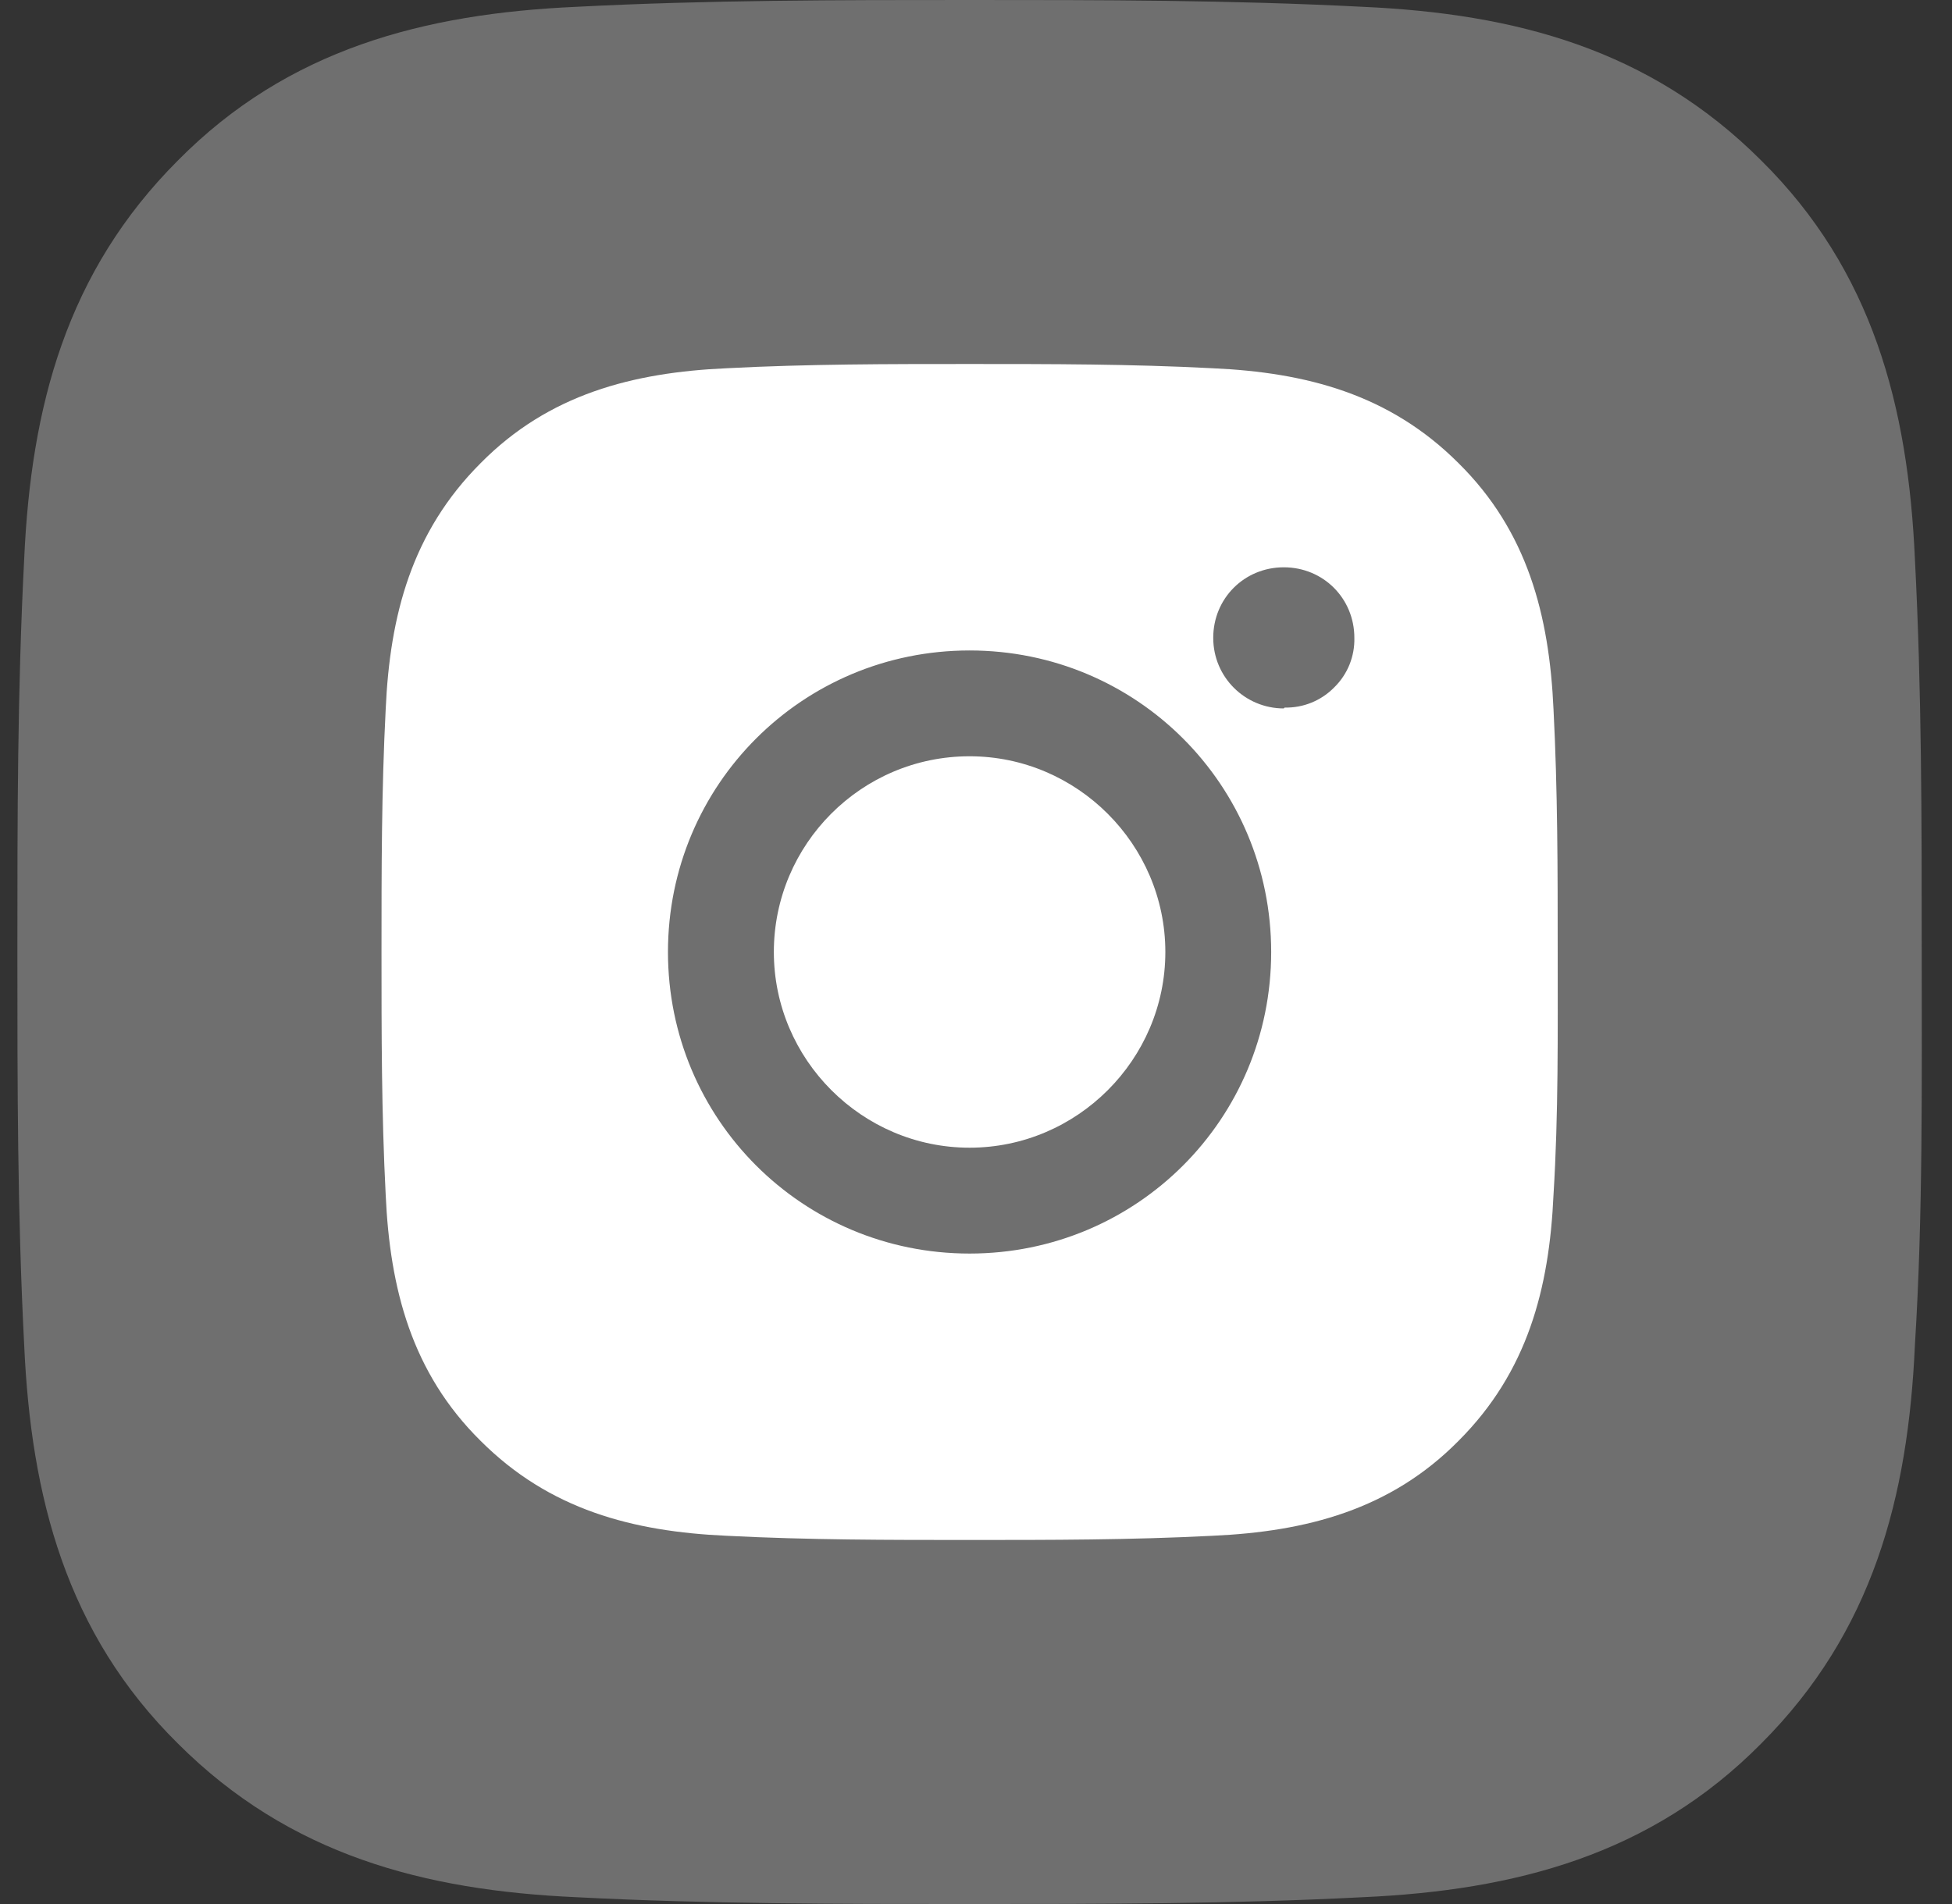
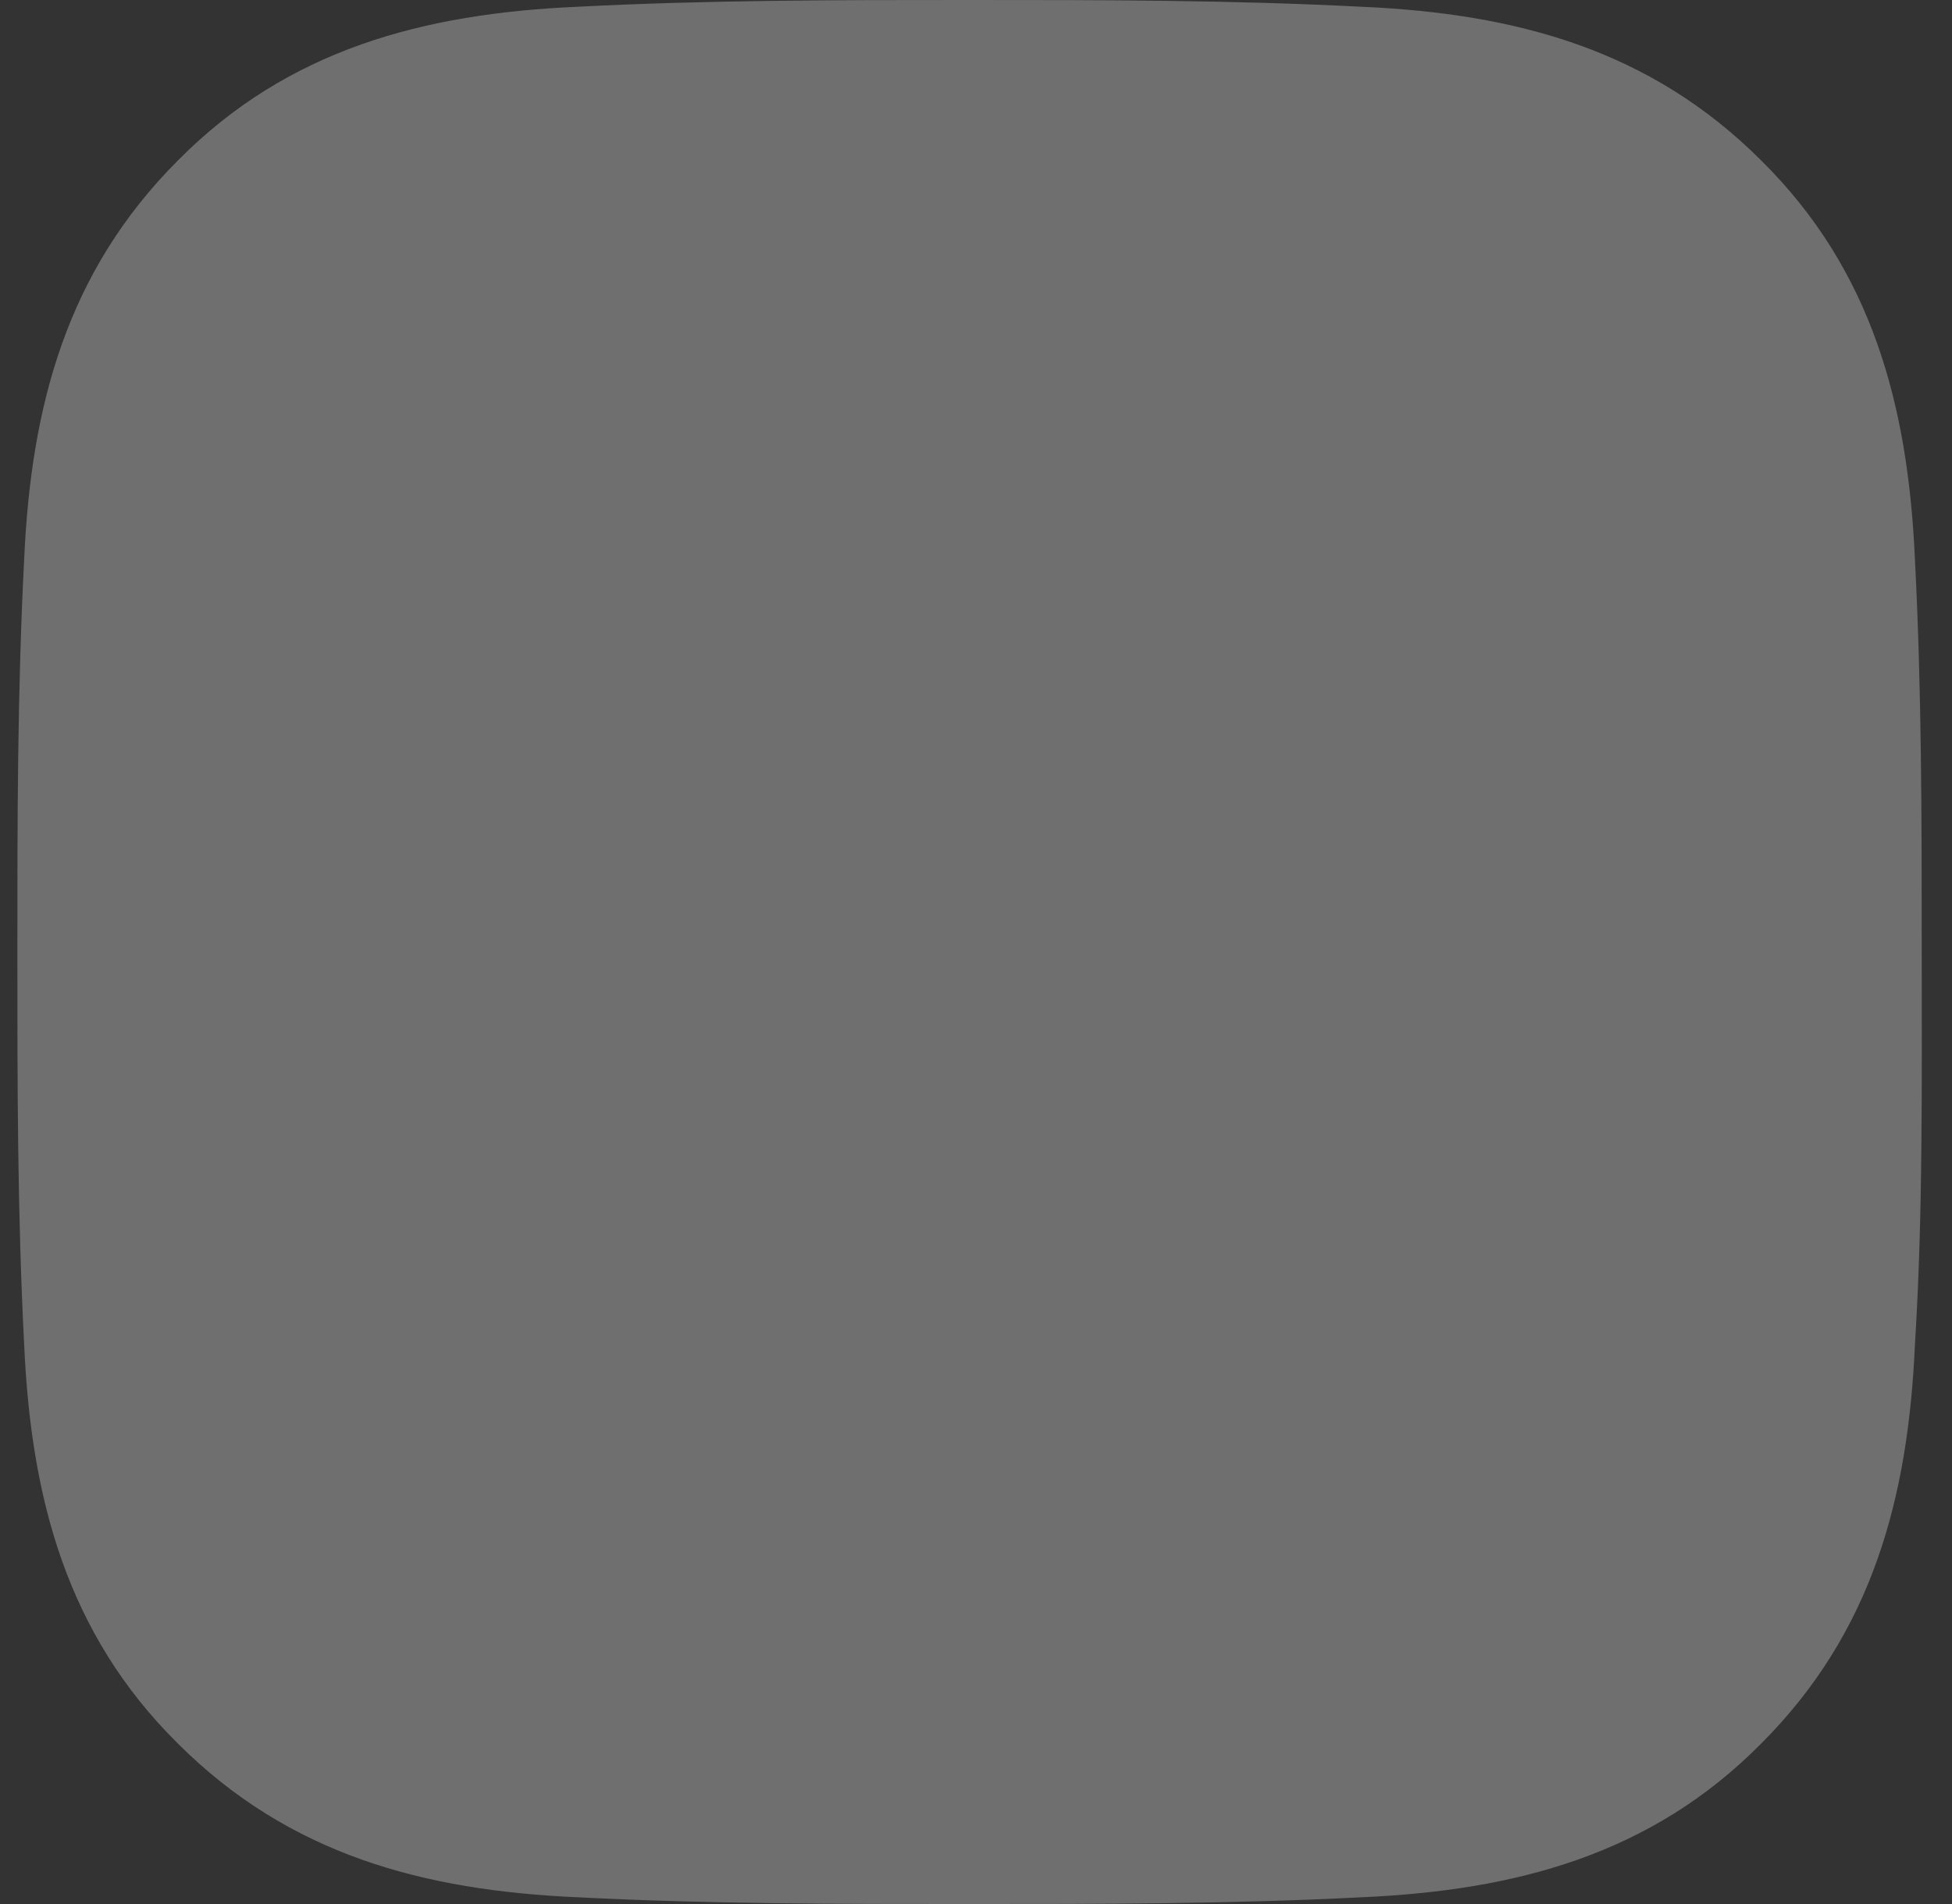
<svg xmlns="http://www.w3.org/2000/svg" width="41" height="40" viewBox="0 0 41 40" fill="none">
  <rect x="0" y="0" width="41" height="40" fill="#333333" stroke="none" />
  <path d="M40.364 20C40.364 17.229 40.364 14.514 40.221 11.743C40.078 8.543 39.335 5.686 36.992 3.371C34.65 1.029 31.821 0.286 28.621 0.143C25.85 -1.36594e-07 23.136 0 20.365 0C17.593 0 14.879 -1.36594e-07 12.108 0.143C8.908 0.286 6.051 1.029 3.737 3.371C1.394 5.714 0.651 8.543 0.508 11.743C0.365 14.514 0.365 17.229 0.365 20C0.365 22.771 0.365 25.486 0.508 28.257C0.651 31.457 1.394 34.314 3.737 36.629C6.08 38.971 8.908 39.714 12.108 39.857C14.879 40 17.593 40 20.365 40C23.136 40 25.85 40 28.621 39.857C31.821 39.714 34.678 38.971 36.992 36.629C39.335 34.286 40.078 31.457 40.221 28.257C40.392 25.514 40.364 22.771 40.364 20Z" fill="#6F6F6F" />
-   <path d="M20.365 15.888C18.089 15.888 16.254 17.741 16.254 20C16.254 22.259 18.106 24.111 20.365 24.111C22.624 24.111 24.477 22.259 24.477 20C24.477 17.741 22.624 15.888 20.365 15.888ZM32.718 20C32.718 18.288 32.718 16.612 32.63 14.9C32.541 12.924 32.082 11.159 30.635 9.73C29.188 8.283 27.441 7.824 25.465 7.736C23.753 7.647 22.077 7.647 20.365 7.647C18.654 7.647 16.977 7.647 15.265 7.736C13.289 7.824 11.524 8.283 10.095 9.73C8.648 11.177 8.189 12.924 8.101 14.9C8.013 16.612 8.013 18.288 8.013 20C8.013 21.712 8.013 23.388 8.101 25.1C8.189 27.076 8.648 28.841 10.095 30.27C11.542 31.717 13.289 32.176 15.265 32.264C16.977 32.352 18.654 32.352 20.365 32.352C22.077 32.352 23.753 32.352 25.465 32.264C27.441 32.176 29.206 31.717 30.635 30.27C32.082 28.823 32.541 27.076 32.63 25.1C32.735 23.406 32.718 21.712 32.718 20ZM20.365 26.335C16.854 26.335 14.03 23.512 14.03 20C14.03 16.488 16.854 13.665 20.365 13.665C23.877 13.665 26.7 16.488 26.7 20C26.7 23.512 23.877 26.335 20.365 26.335ZM26.965 14.883C26.153 14.883 25.483 14.229 25.483 13.4C25.483 12.571 26.136 11.918 26.965 11.918C27.794 11.918 28.447 12.571 28.447 13.4C28.452 13.593 28.416 13.786 28.344 13.965C28.271 14.144 28.162 14.306 28.024 14.441C27.889 14.579 27.726 14.688 27.547 14.761C27.368 14.834 27.176 14.869 26.983 14.865L26.965 14.883Z" fill="white" />
</svg>